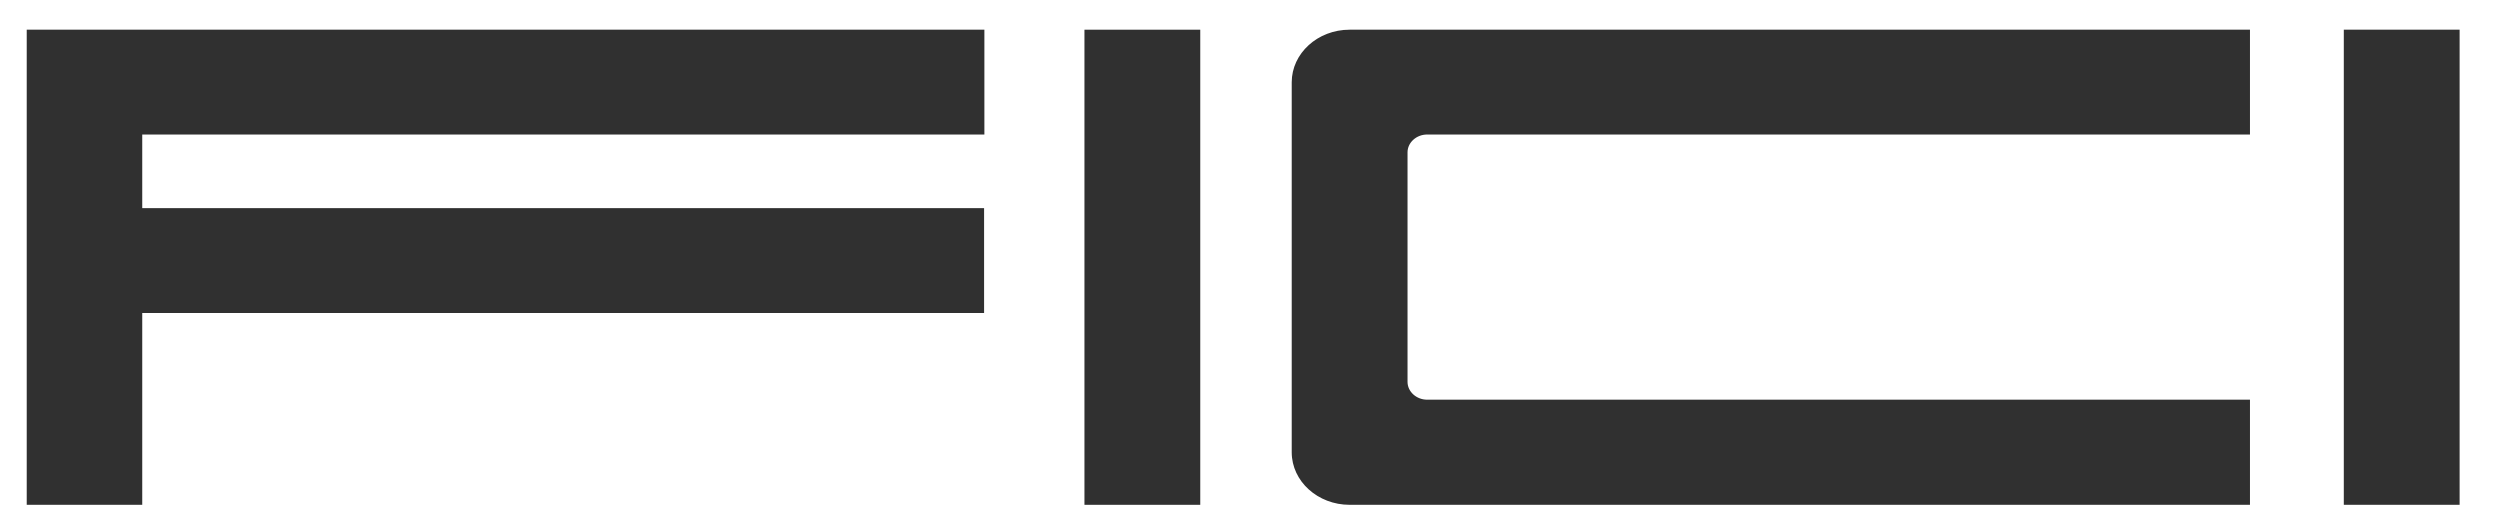
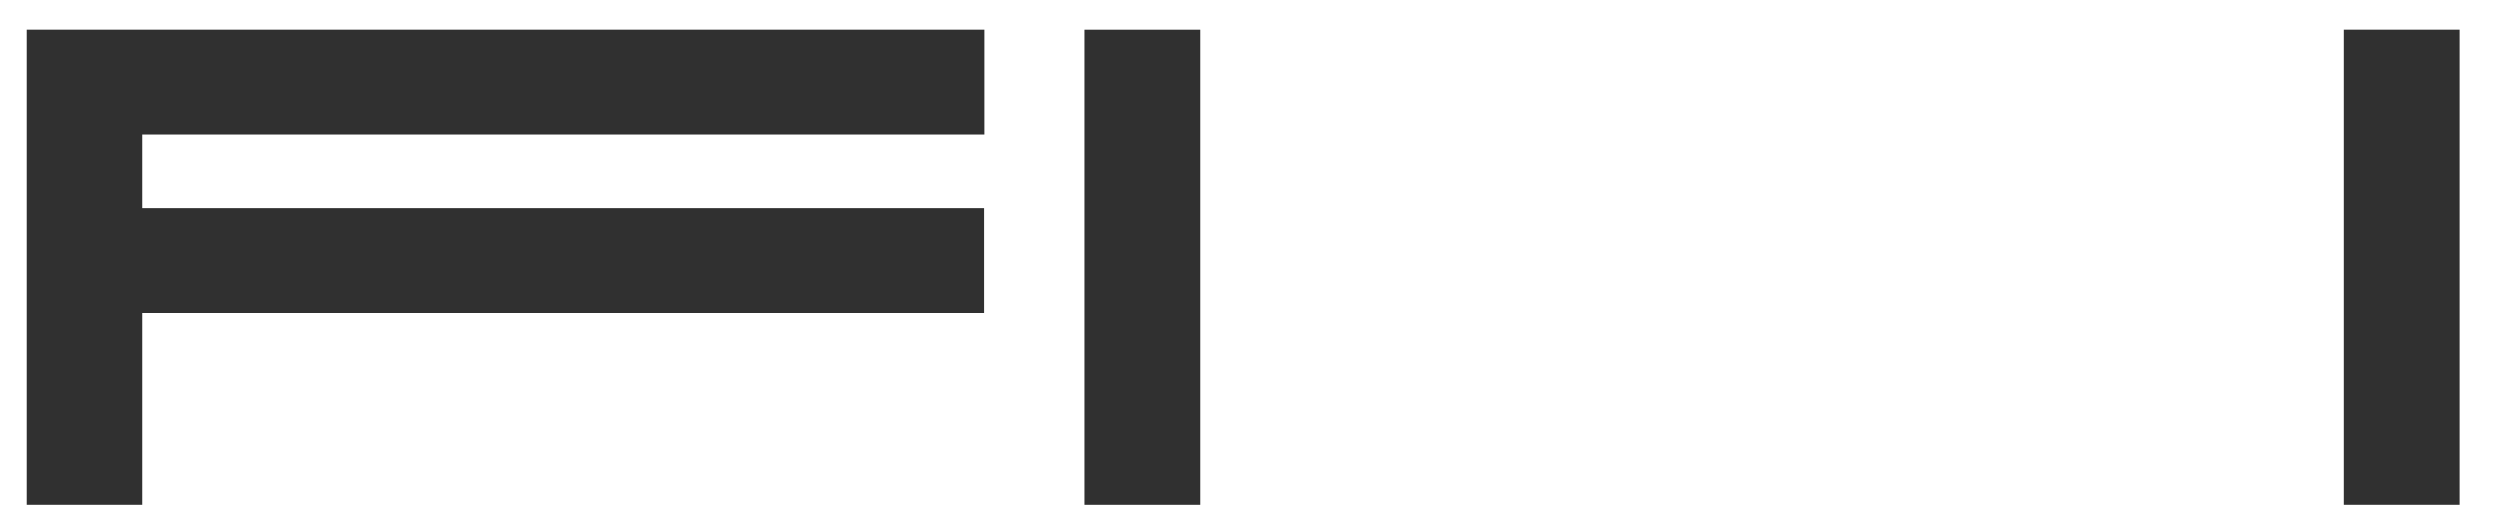
<svg xmlns="http://www.w3.org/2000/svg" version="1.1" id="Layer_1" x="0px" y="0px" viewBox="0 0 841.9 178.9" style="enable-background:new 0 0 841.9 178.9;" xml:space="preserve">
  <style type="text/css">
	.st0{fill:#303030;}
</style>
  <g>
    <g id="Layer_1_00000013179558458511543790000009277663618962884519_">
	</g>
    <g>
      <g>
        <polygon class="st0" points="32.5,10.7 9.7,10.7 9.7,169.3 47.2,169.3 47.2,104.8 330.7,104.8 330.7,70.9 47.2,70.9 47.2,44.7      330.7,44.7 330.7,10.7 47.2,10.7    " />
        <path class="st0" d="M47.9,170H9V10h322.5v35.3H47.9v24.8h283.5v35.3H47.9V170z M10.4,168.6h36v-64.5H330V71.5H46.5V44H330V11.4     H10.4V168.6z" />
      </g>
      <g>
        <rect x="366" y="10.7" class="st0" width="37.5" height="158.6" />
        <path class="st0" d="M404.2,170h-39V10h39V170z M366.7,168.7h36V11.4h-36V168.7z" />
      </g>
      <g>
        <rect x="790.1" y="10.7" class="st0" width="37.5" height="158.6" />
        <path class="st0" d="M828.3,170h-39V10h39V170z M790.8,168.6h36V11.4h-36V168.6z" />
      </g>
      <g>
-         <path class="st0" d="M435.7,27.7v124.6c0,9.4,8.4,17,18.8,17H757v-34H480.6c-4.1,0-7.4-3-7.4-6.7V51.3c0-3.7,3.3-6.7,7.4-6.7H757     v-34H454.5C444.1,10.7,435.7,18.3,435.7,27.7z" />
-         <path class="st0" d="M757.7,170H454.5c-10.7,0-19.5-7.9-19.5-17.7V27.7c0-9.7,8.7-17.7,19.5-17.7h303.2v35.3H480.6     c-3.6,0-6.6,2.7-6.6,6v77.3c0,3.3,3,6,6.6,6h277.1V170z M454.5,11.4c-9.9,0-18,7.3-18,16.3v124.6c0,9,8.1,16.3,18,16.3h301.7V136     H480.6c-4.5,0-8.1-3.3-8.1-7.3V51.3c0-4,3.6-7.3,8.1-7.3h275.6V11.4H454.5z" />
-       </g>
+         </g>
    </g>
  </g>
</svg>